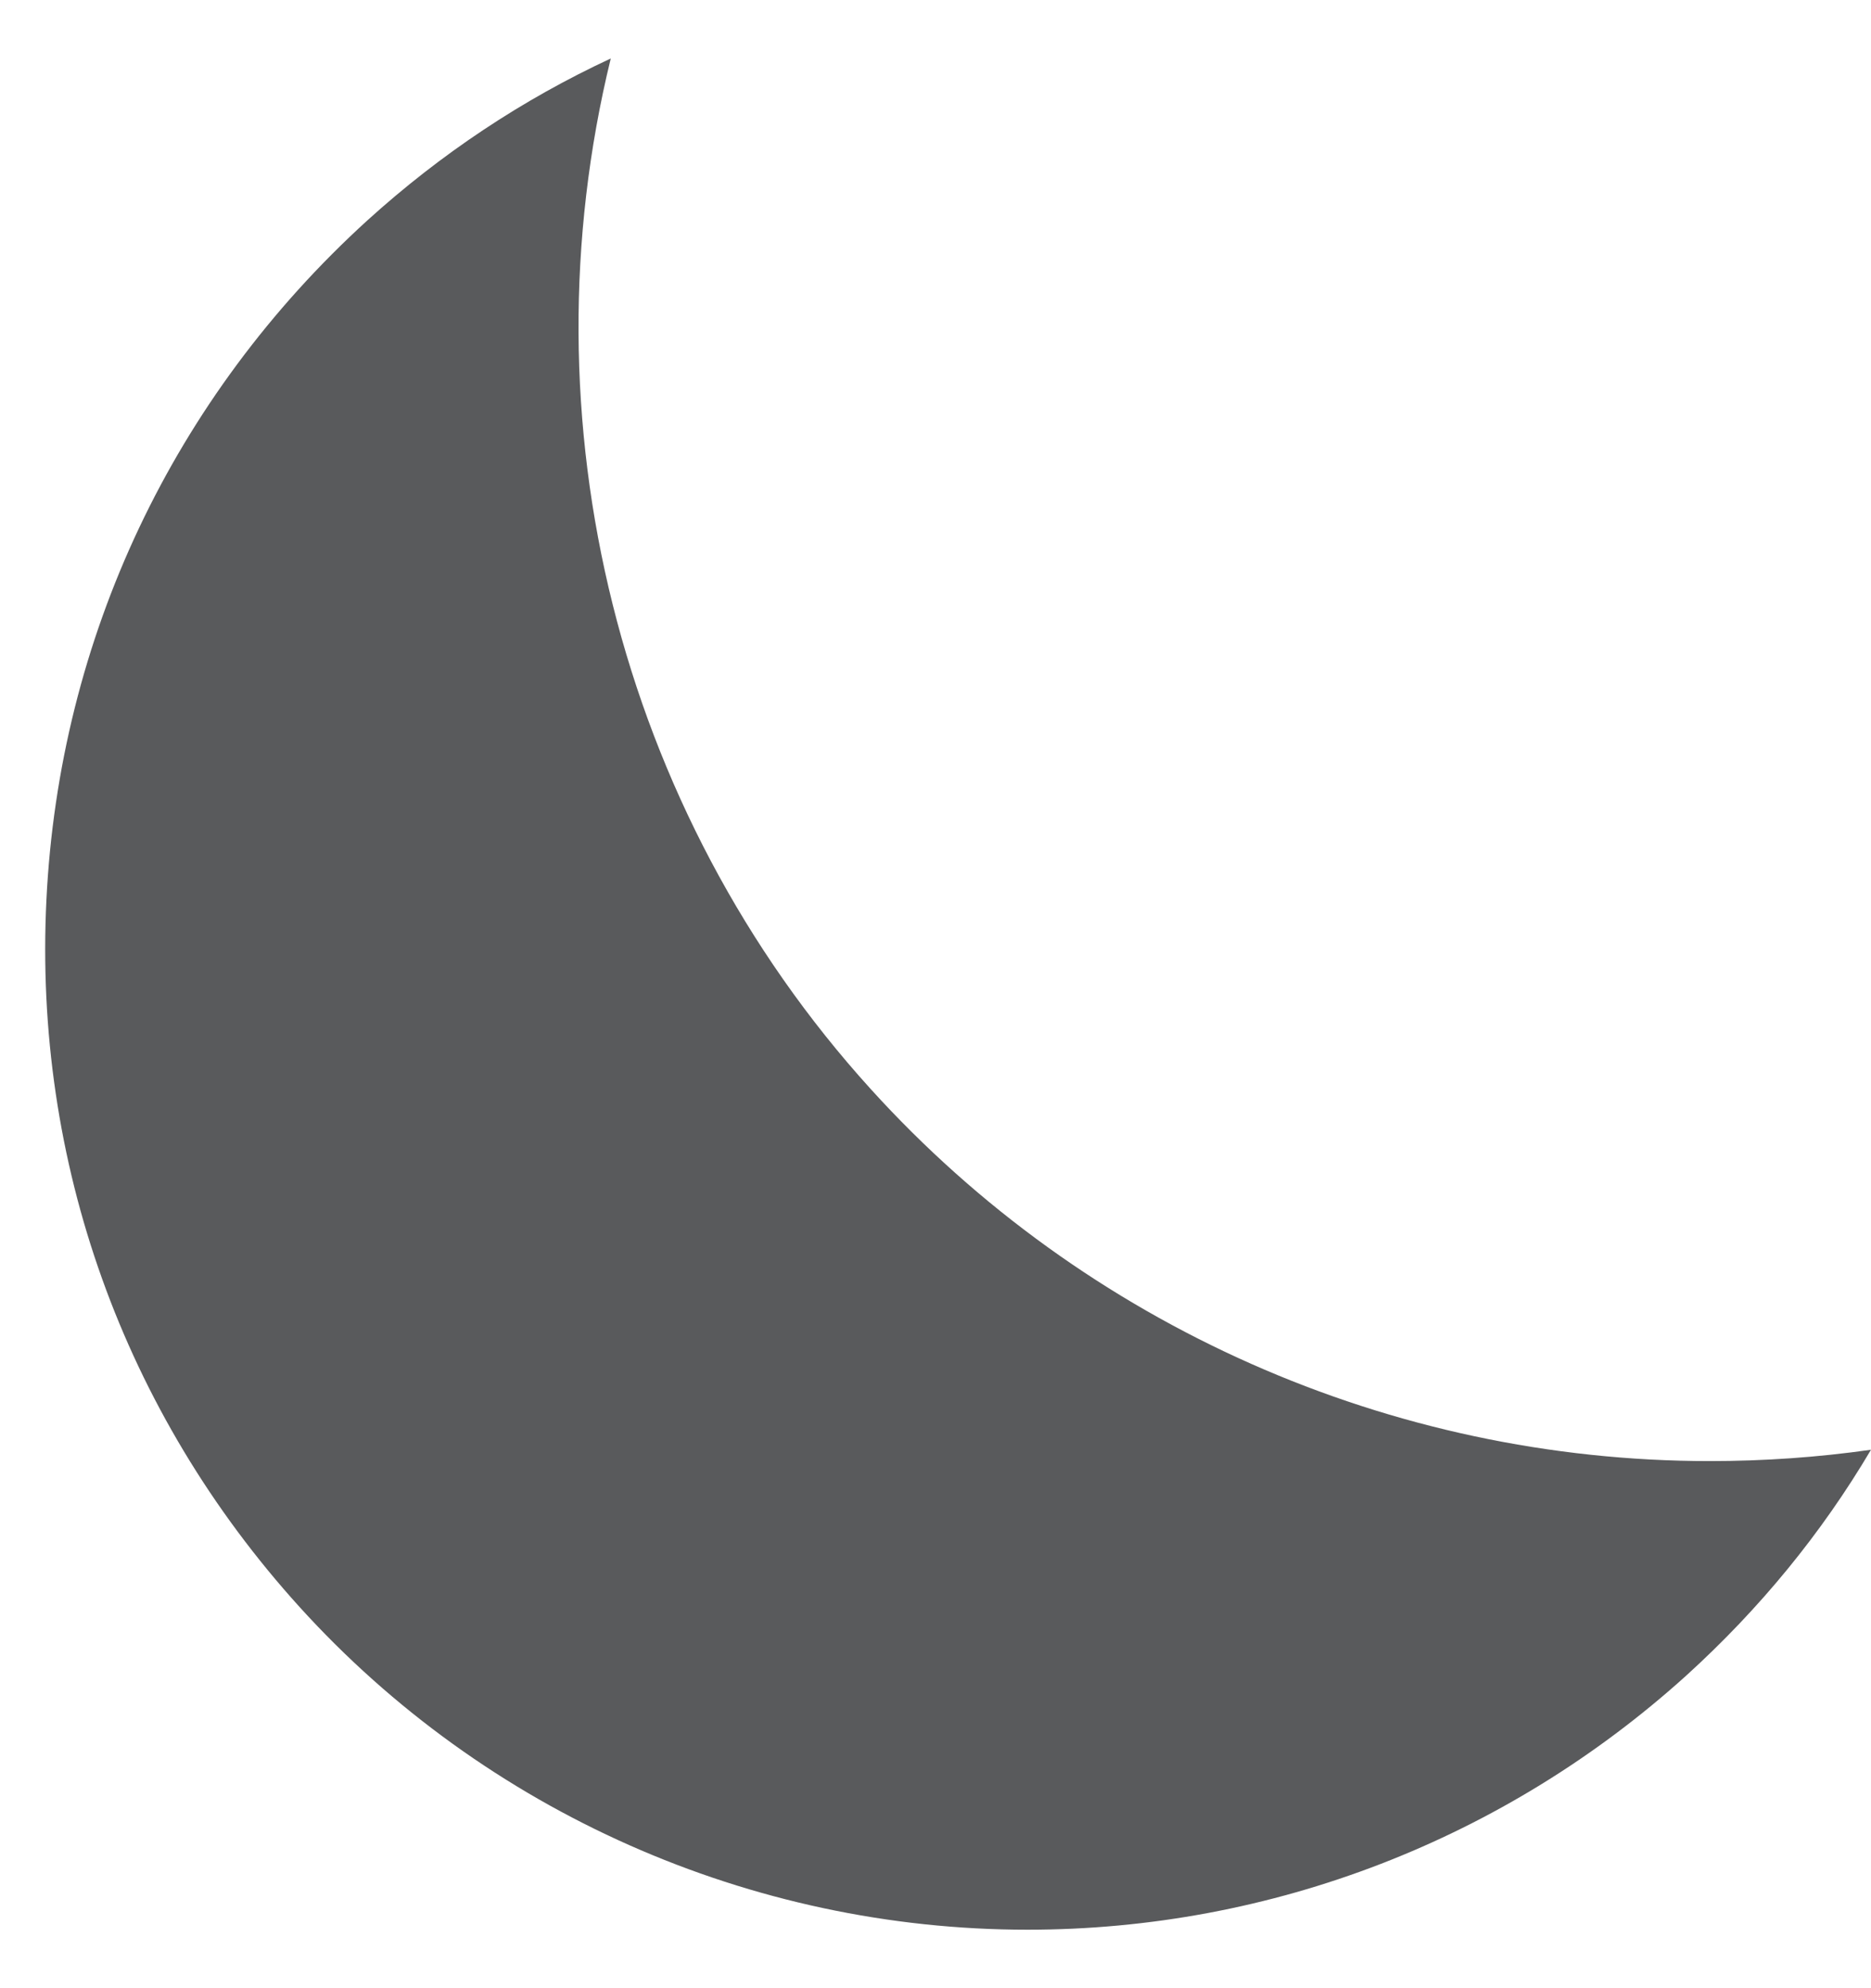
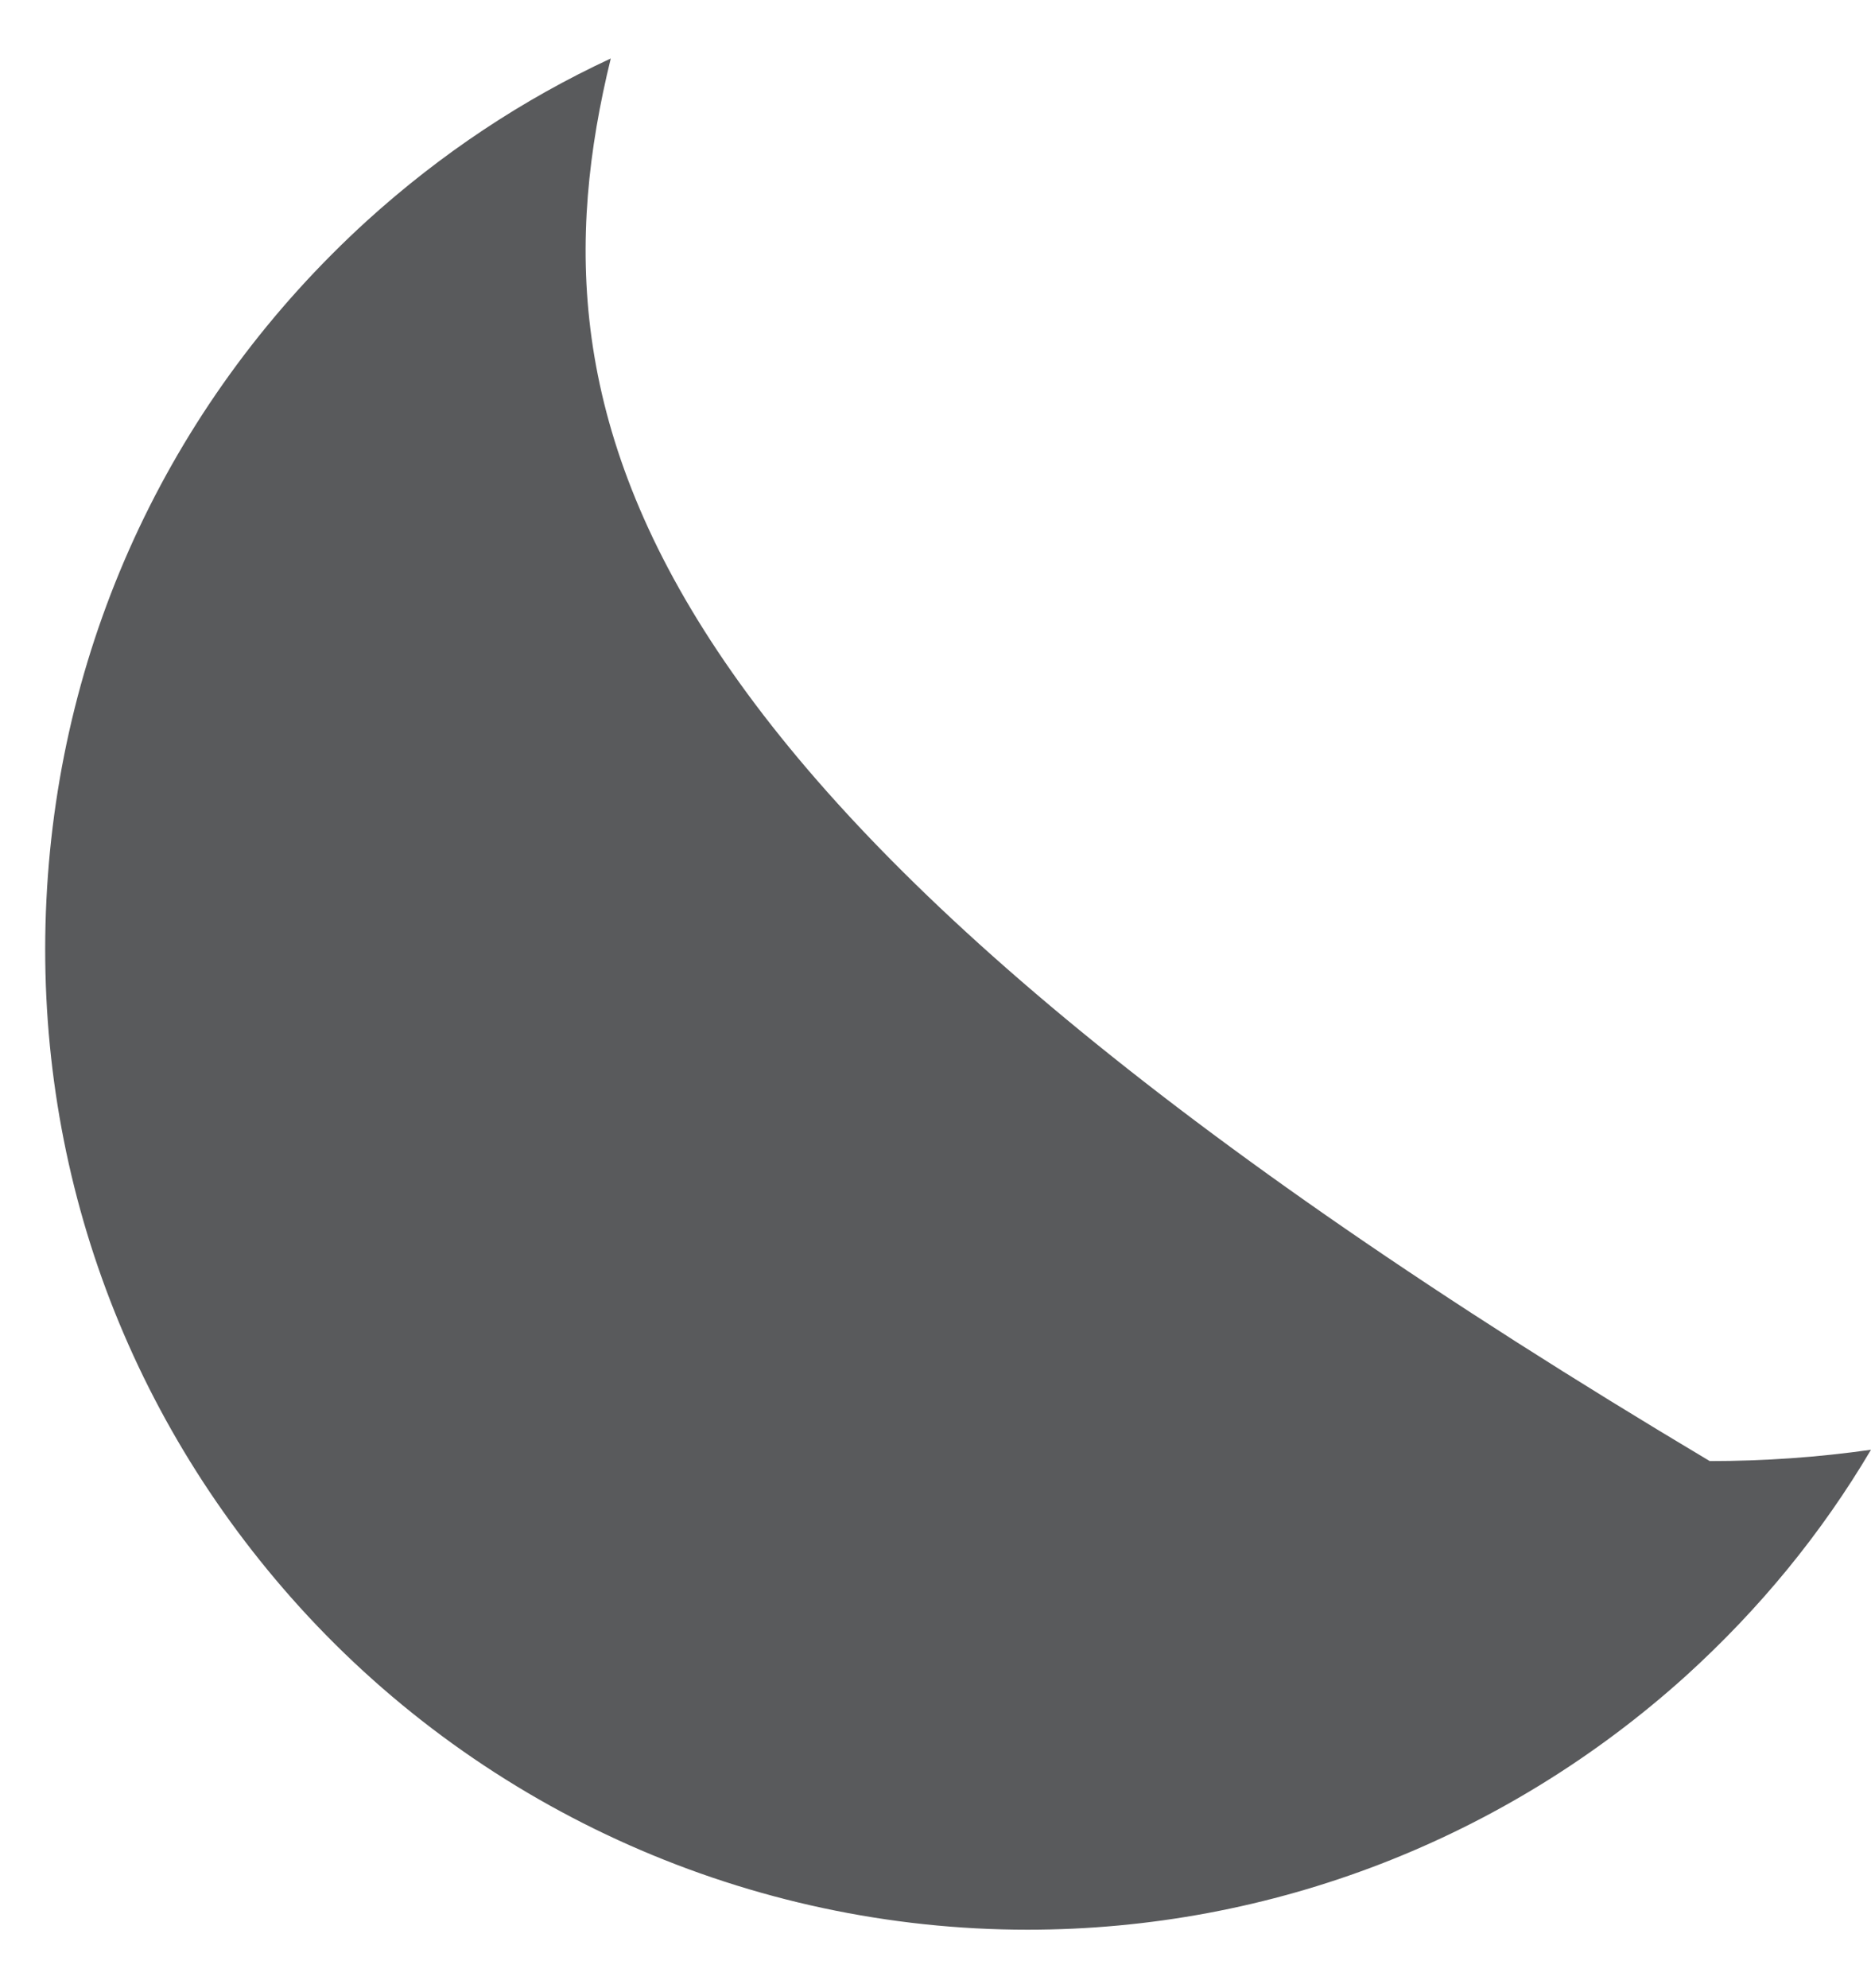
<svg xmlns="http://www.w3.org/2000/svg" width="16" height="17" viewBox="0 0 16 17" fill="none">
-   <path d="M5.223 0.5C4.468 0.851 3.772 1.313 3.141 1.885C1.483 3.394 0.507 5.456 0.397 7.693C0.286 9.931 1.054 12.077 2.563 13.742C4.15 15.492 6.419 16.5 8.787 16.5C10.875 16.5 12.871 15.726 14.419 14.328C15.05 13.755 15.577 13.111 16 12.396C15.545 12.461 15.083 12.493 14.621 12.493C11.896 12.493 9.281 11.336 7.447 9.313C5.281 6.926 4.468 3.589 5.223 0.5Z" fill="#595A5C" />
+   <path d="M5.223 0.5C4.468 0.851 3.772 1.313 3.141 1.885C1.483 3.394 0.507 5.456 0.397 7.693C0.286 9.931 1.054 12.077 2.563 13.742C4.15 15.492 6.419 16.5 8.787 16.5C10.875 16.5 12.871 15.726 14.419 14.328C15.05 13.755 15.577 13.111 16 12.396C15.545 12.461 15.083 12.493 14.621 12.493C5.281 6.926 4.468 3.589 5.223 0.5Z" fill="#595A5C" />
</svg>